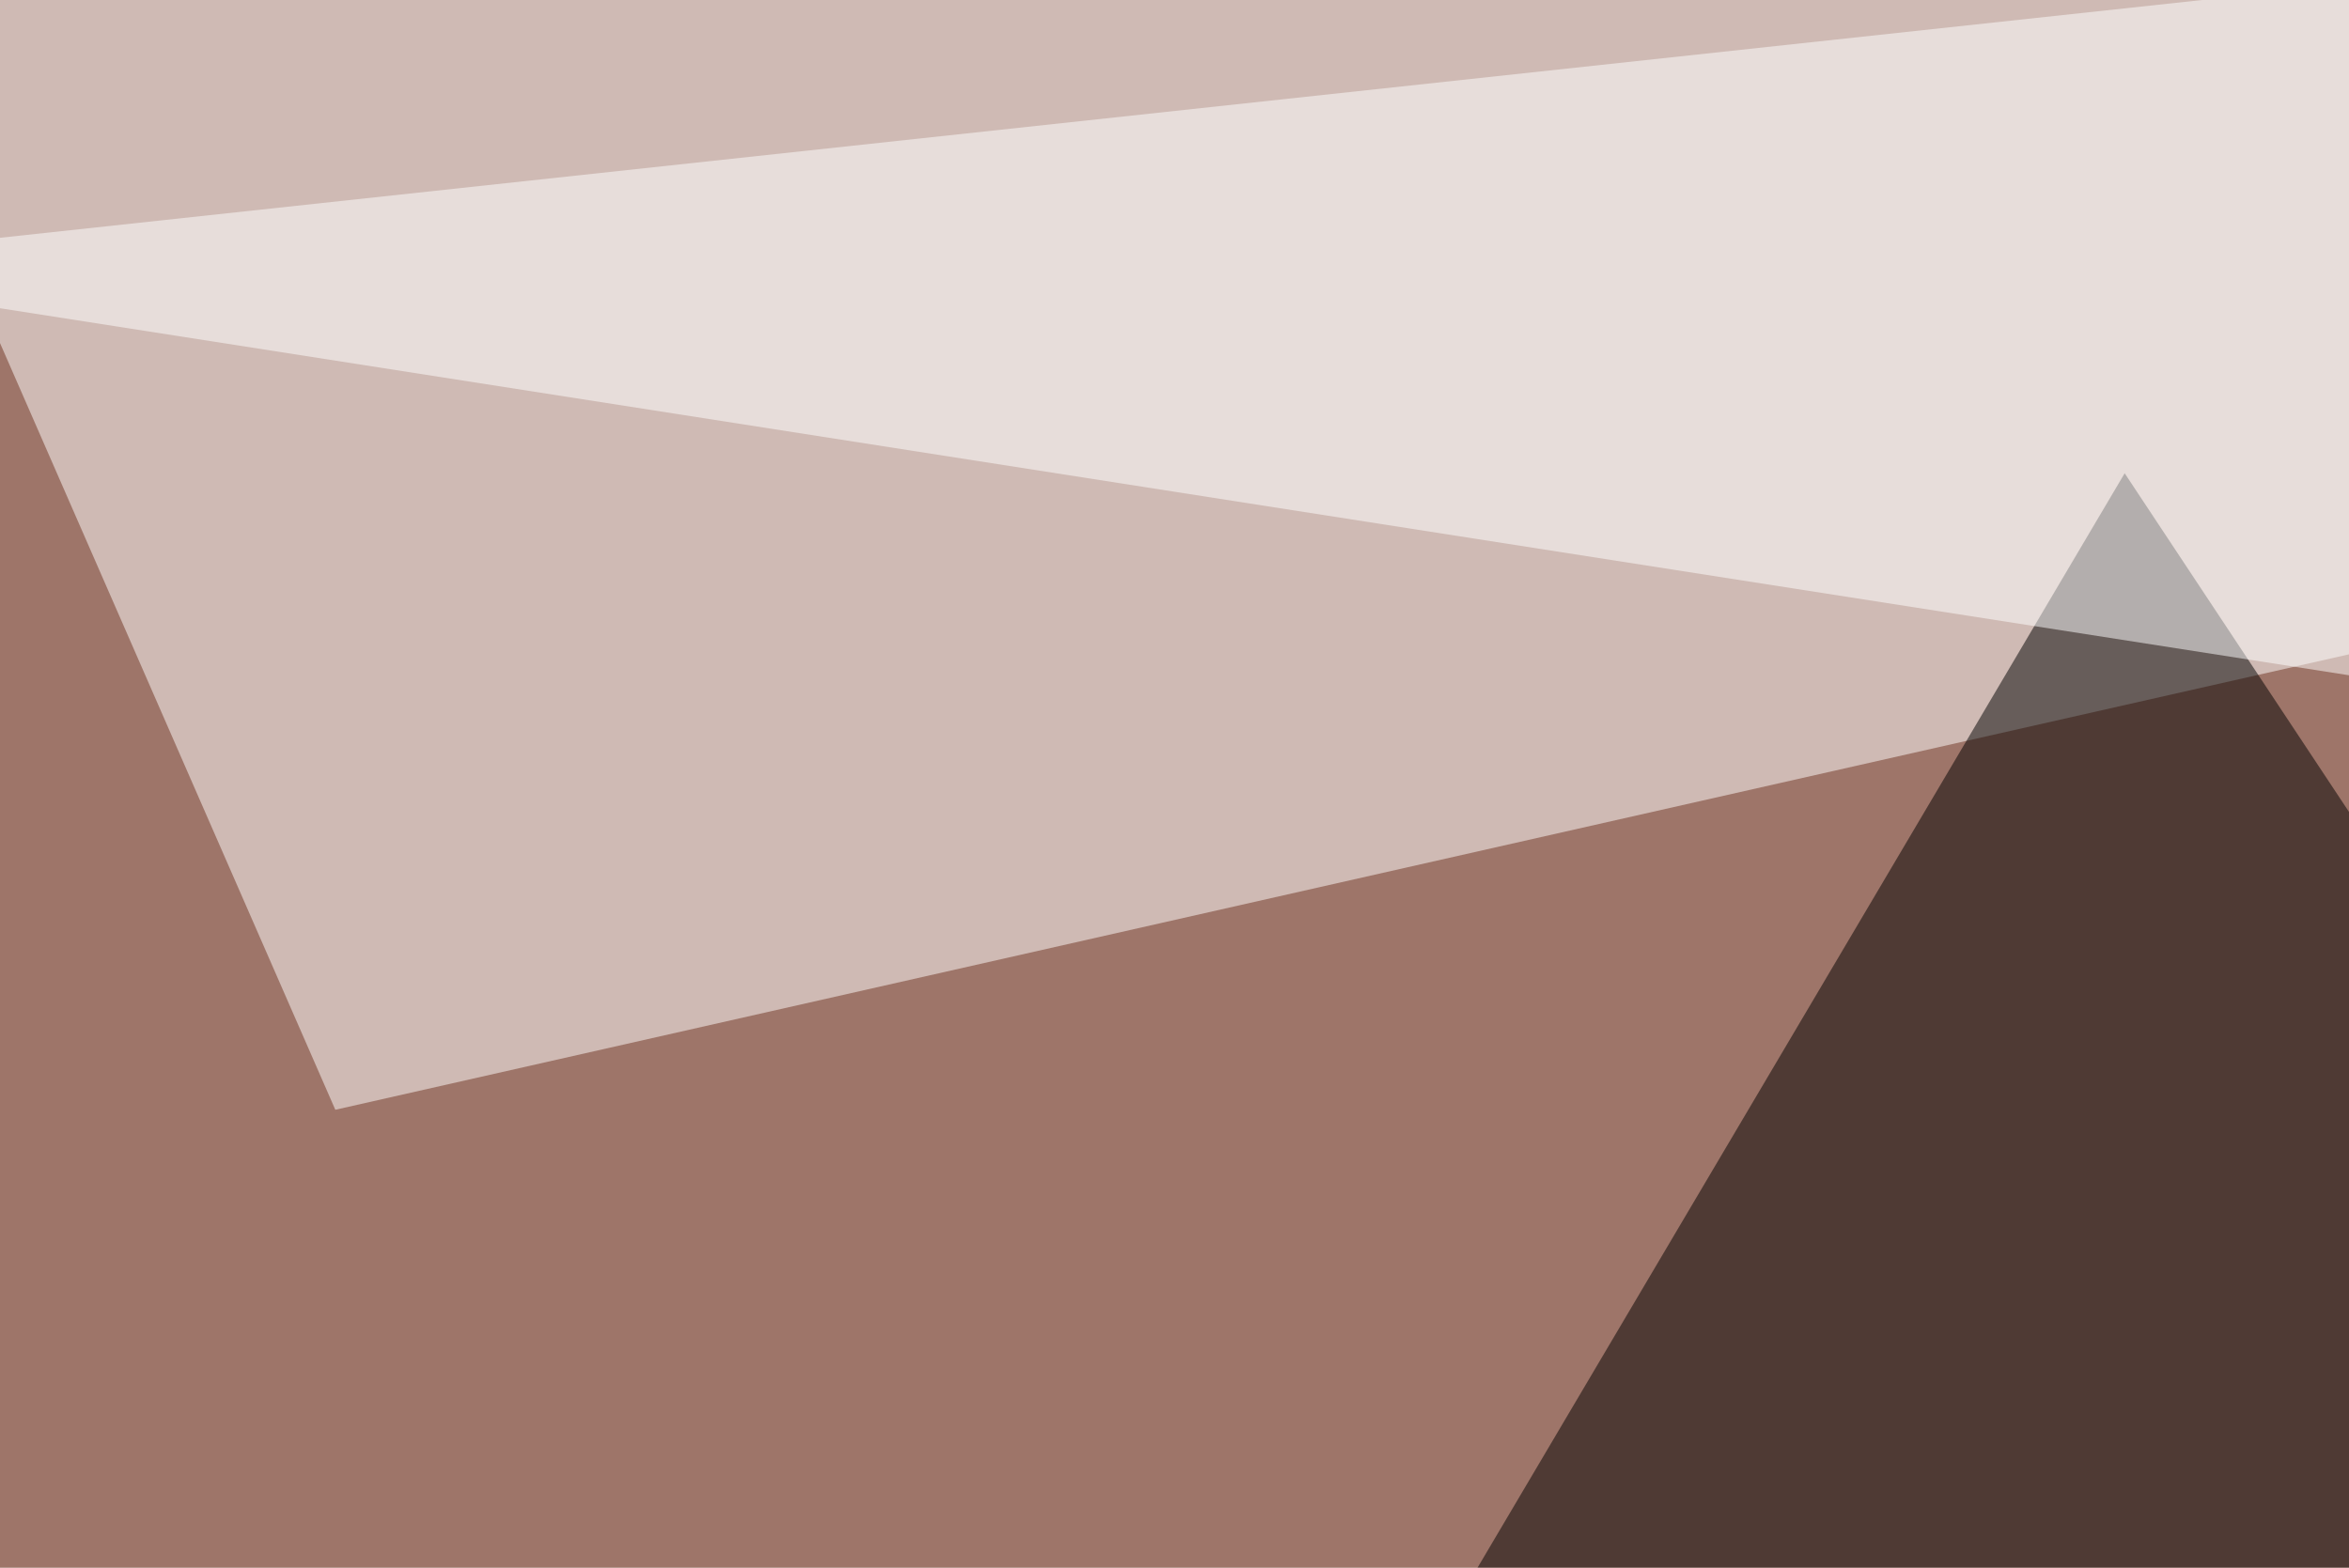
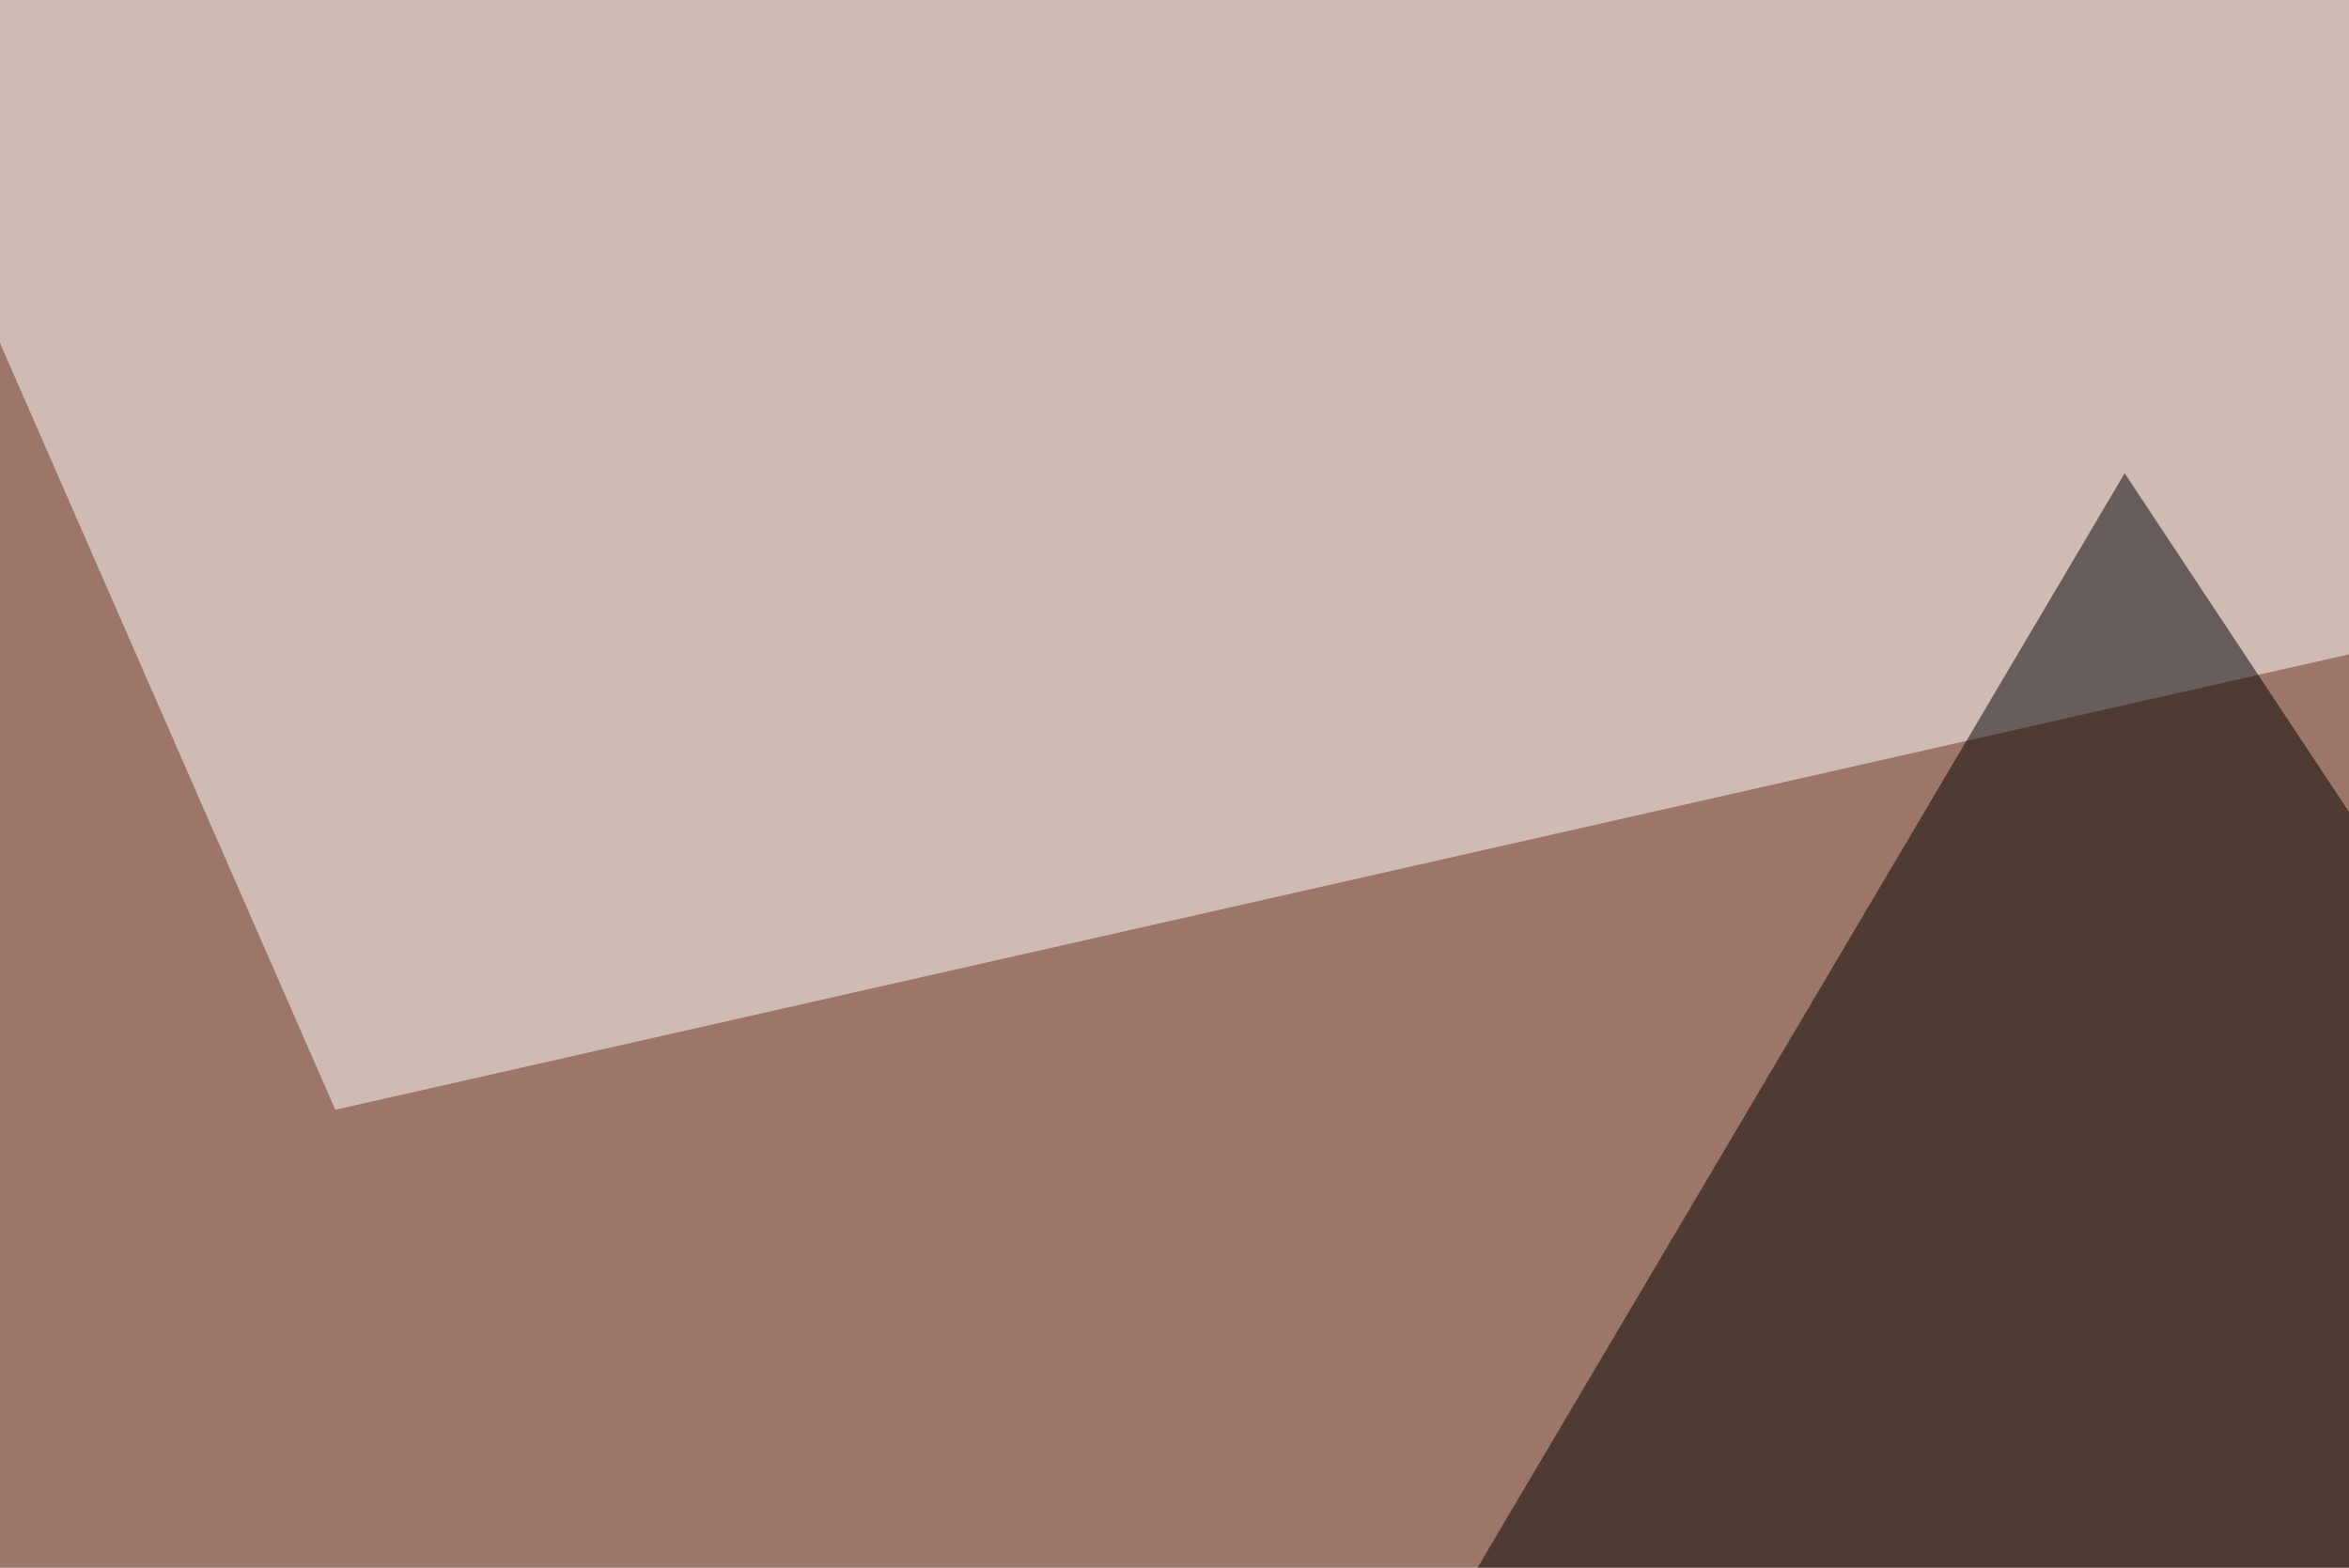
<svg xmlns="http://www.w3.org/2000/svg" width="400" height="267">
  <filter id="a">
    <feGaussianBlur stdDeviation="55" />
  </filter>
  <rect width="100%" height="100%" fill="#9e7569" />
  <g filter="url(#a)">
    <g fill-opacity=".5">
      <path fill="#fff" d="M795.4 22L57.1 189-45.4-45.4z" />
      <path d="M361.8 80.6l298.8 451.1-574.2 14.7z" />
-       <path fill="#fff" d="M704.6 162.6l90.8-208-840.8 90.8z" />
      <path fill="#d84d19" d="M772 89.4l-340 58.5 363.3 381z" />
    </g>
  </g>
</svg>